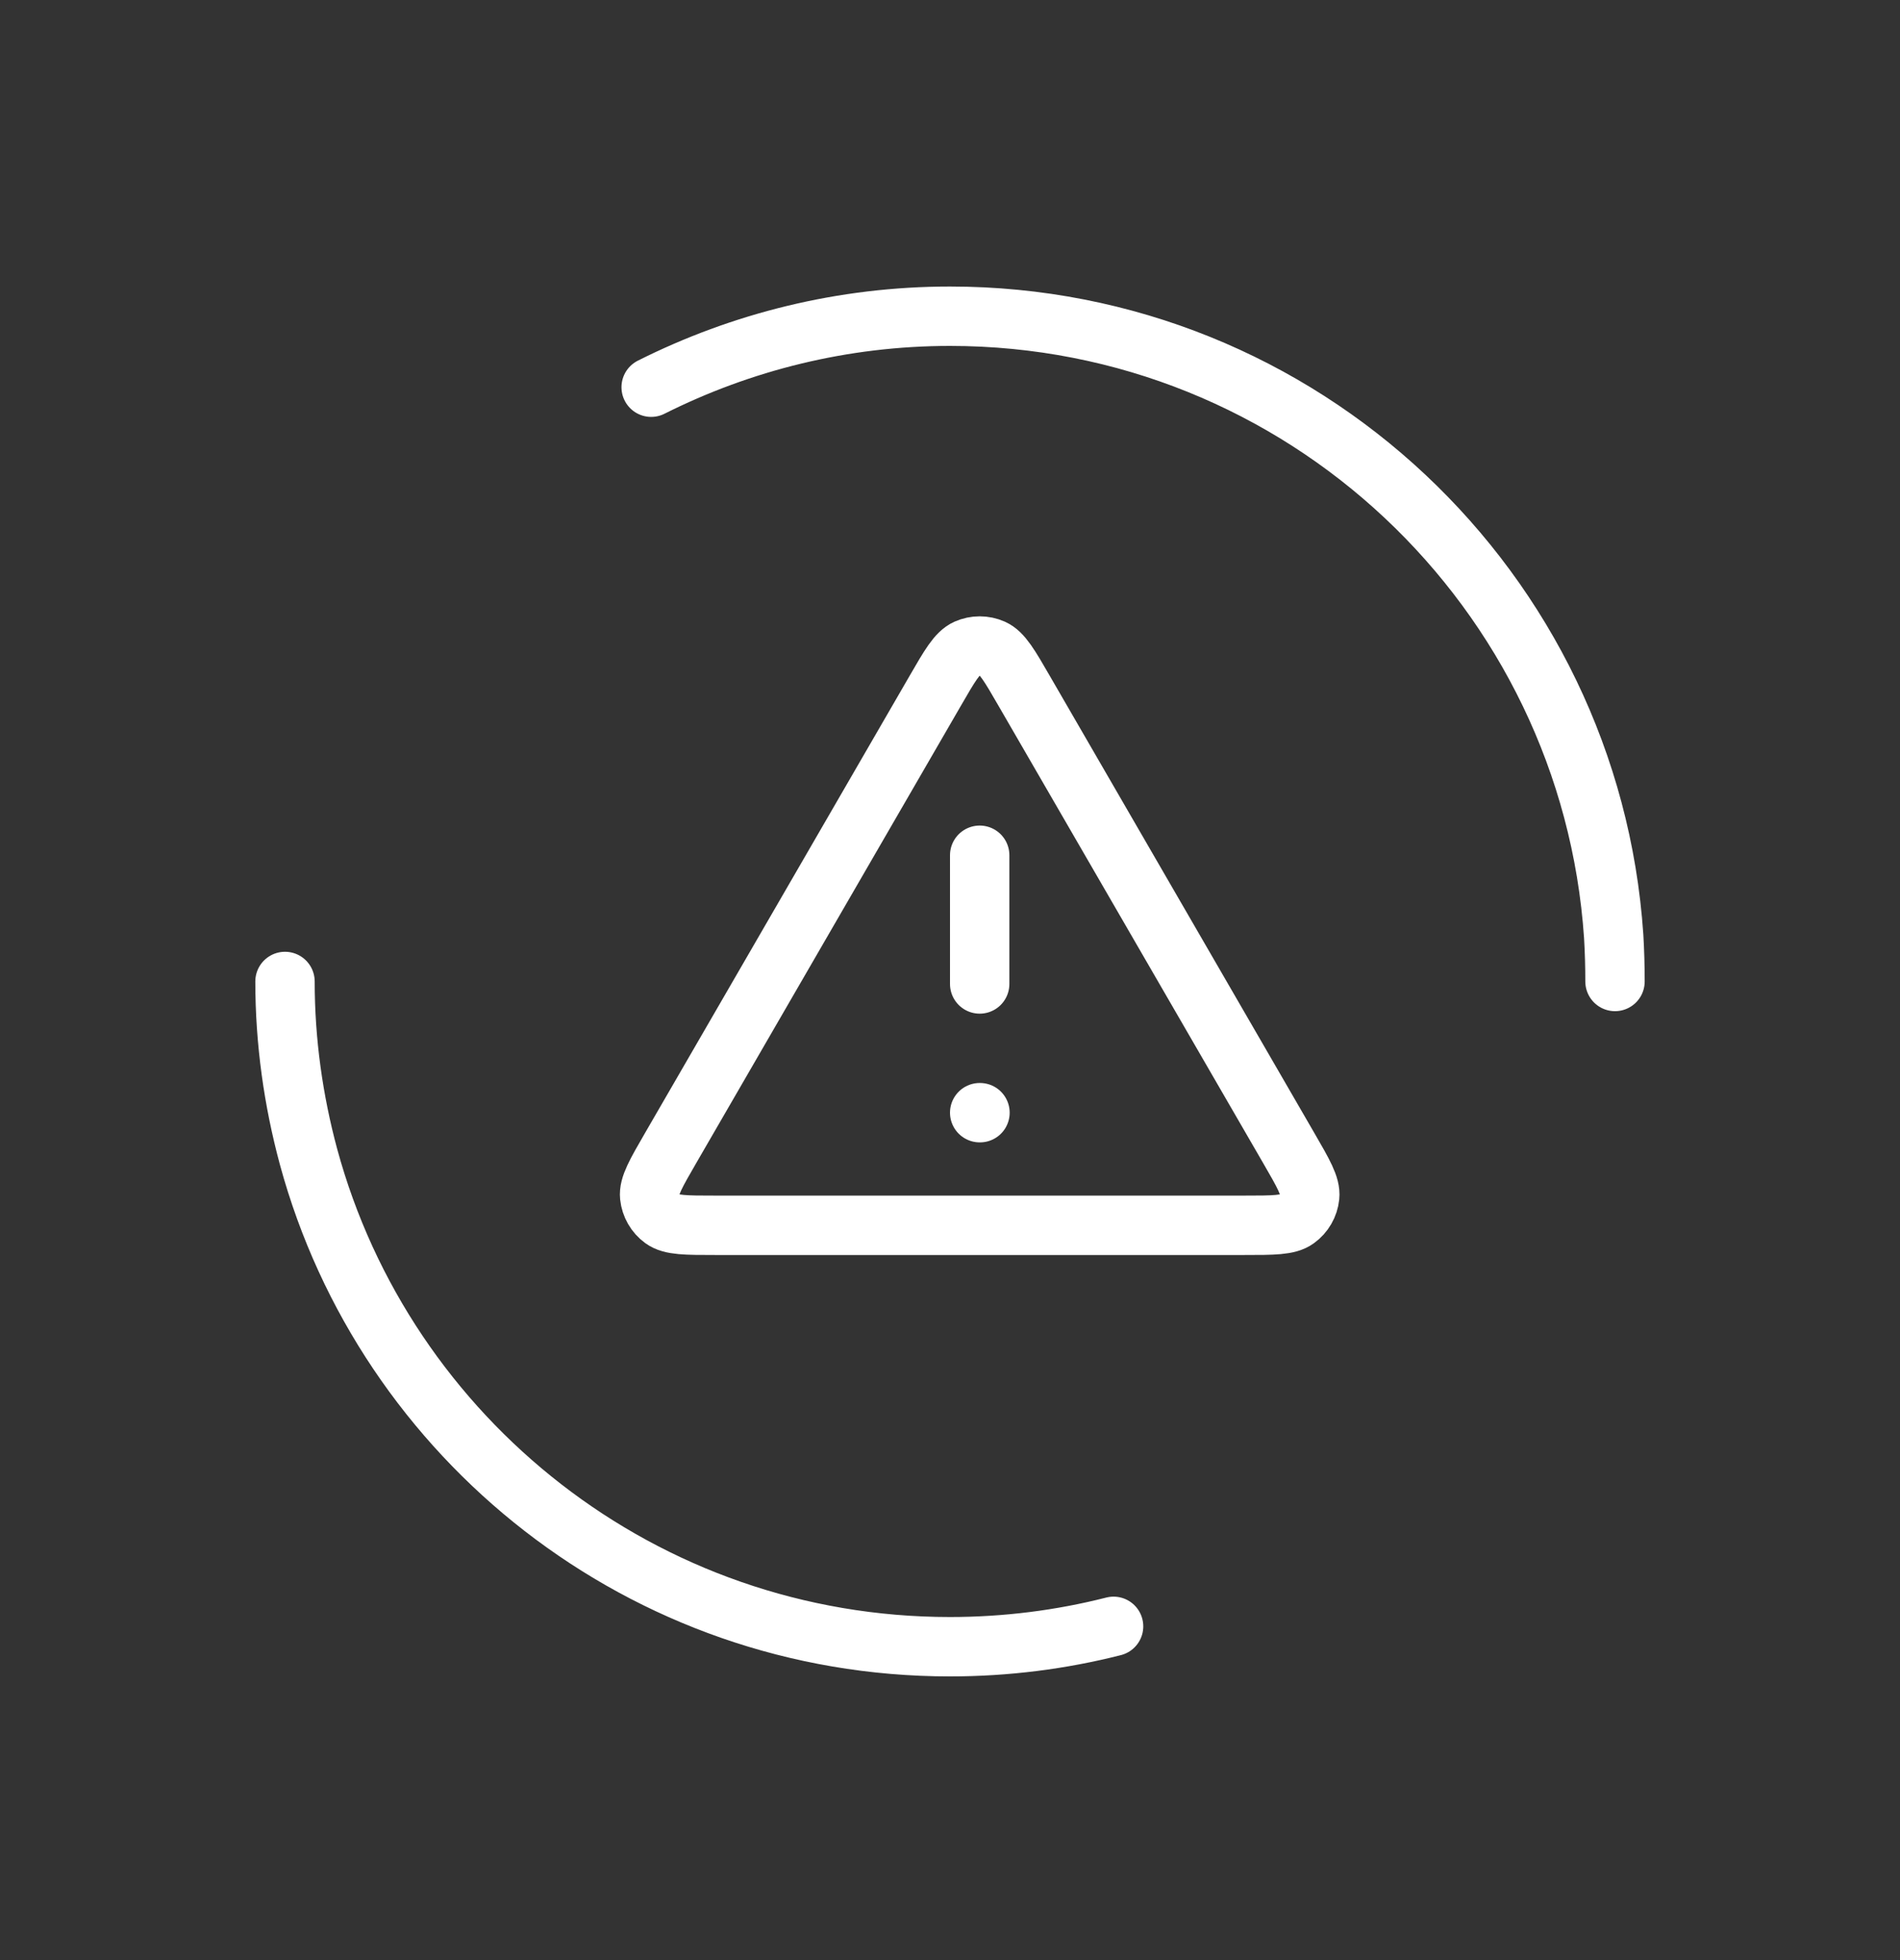
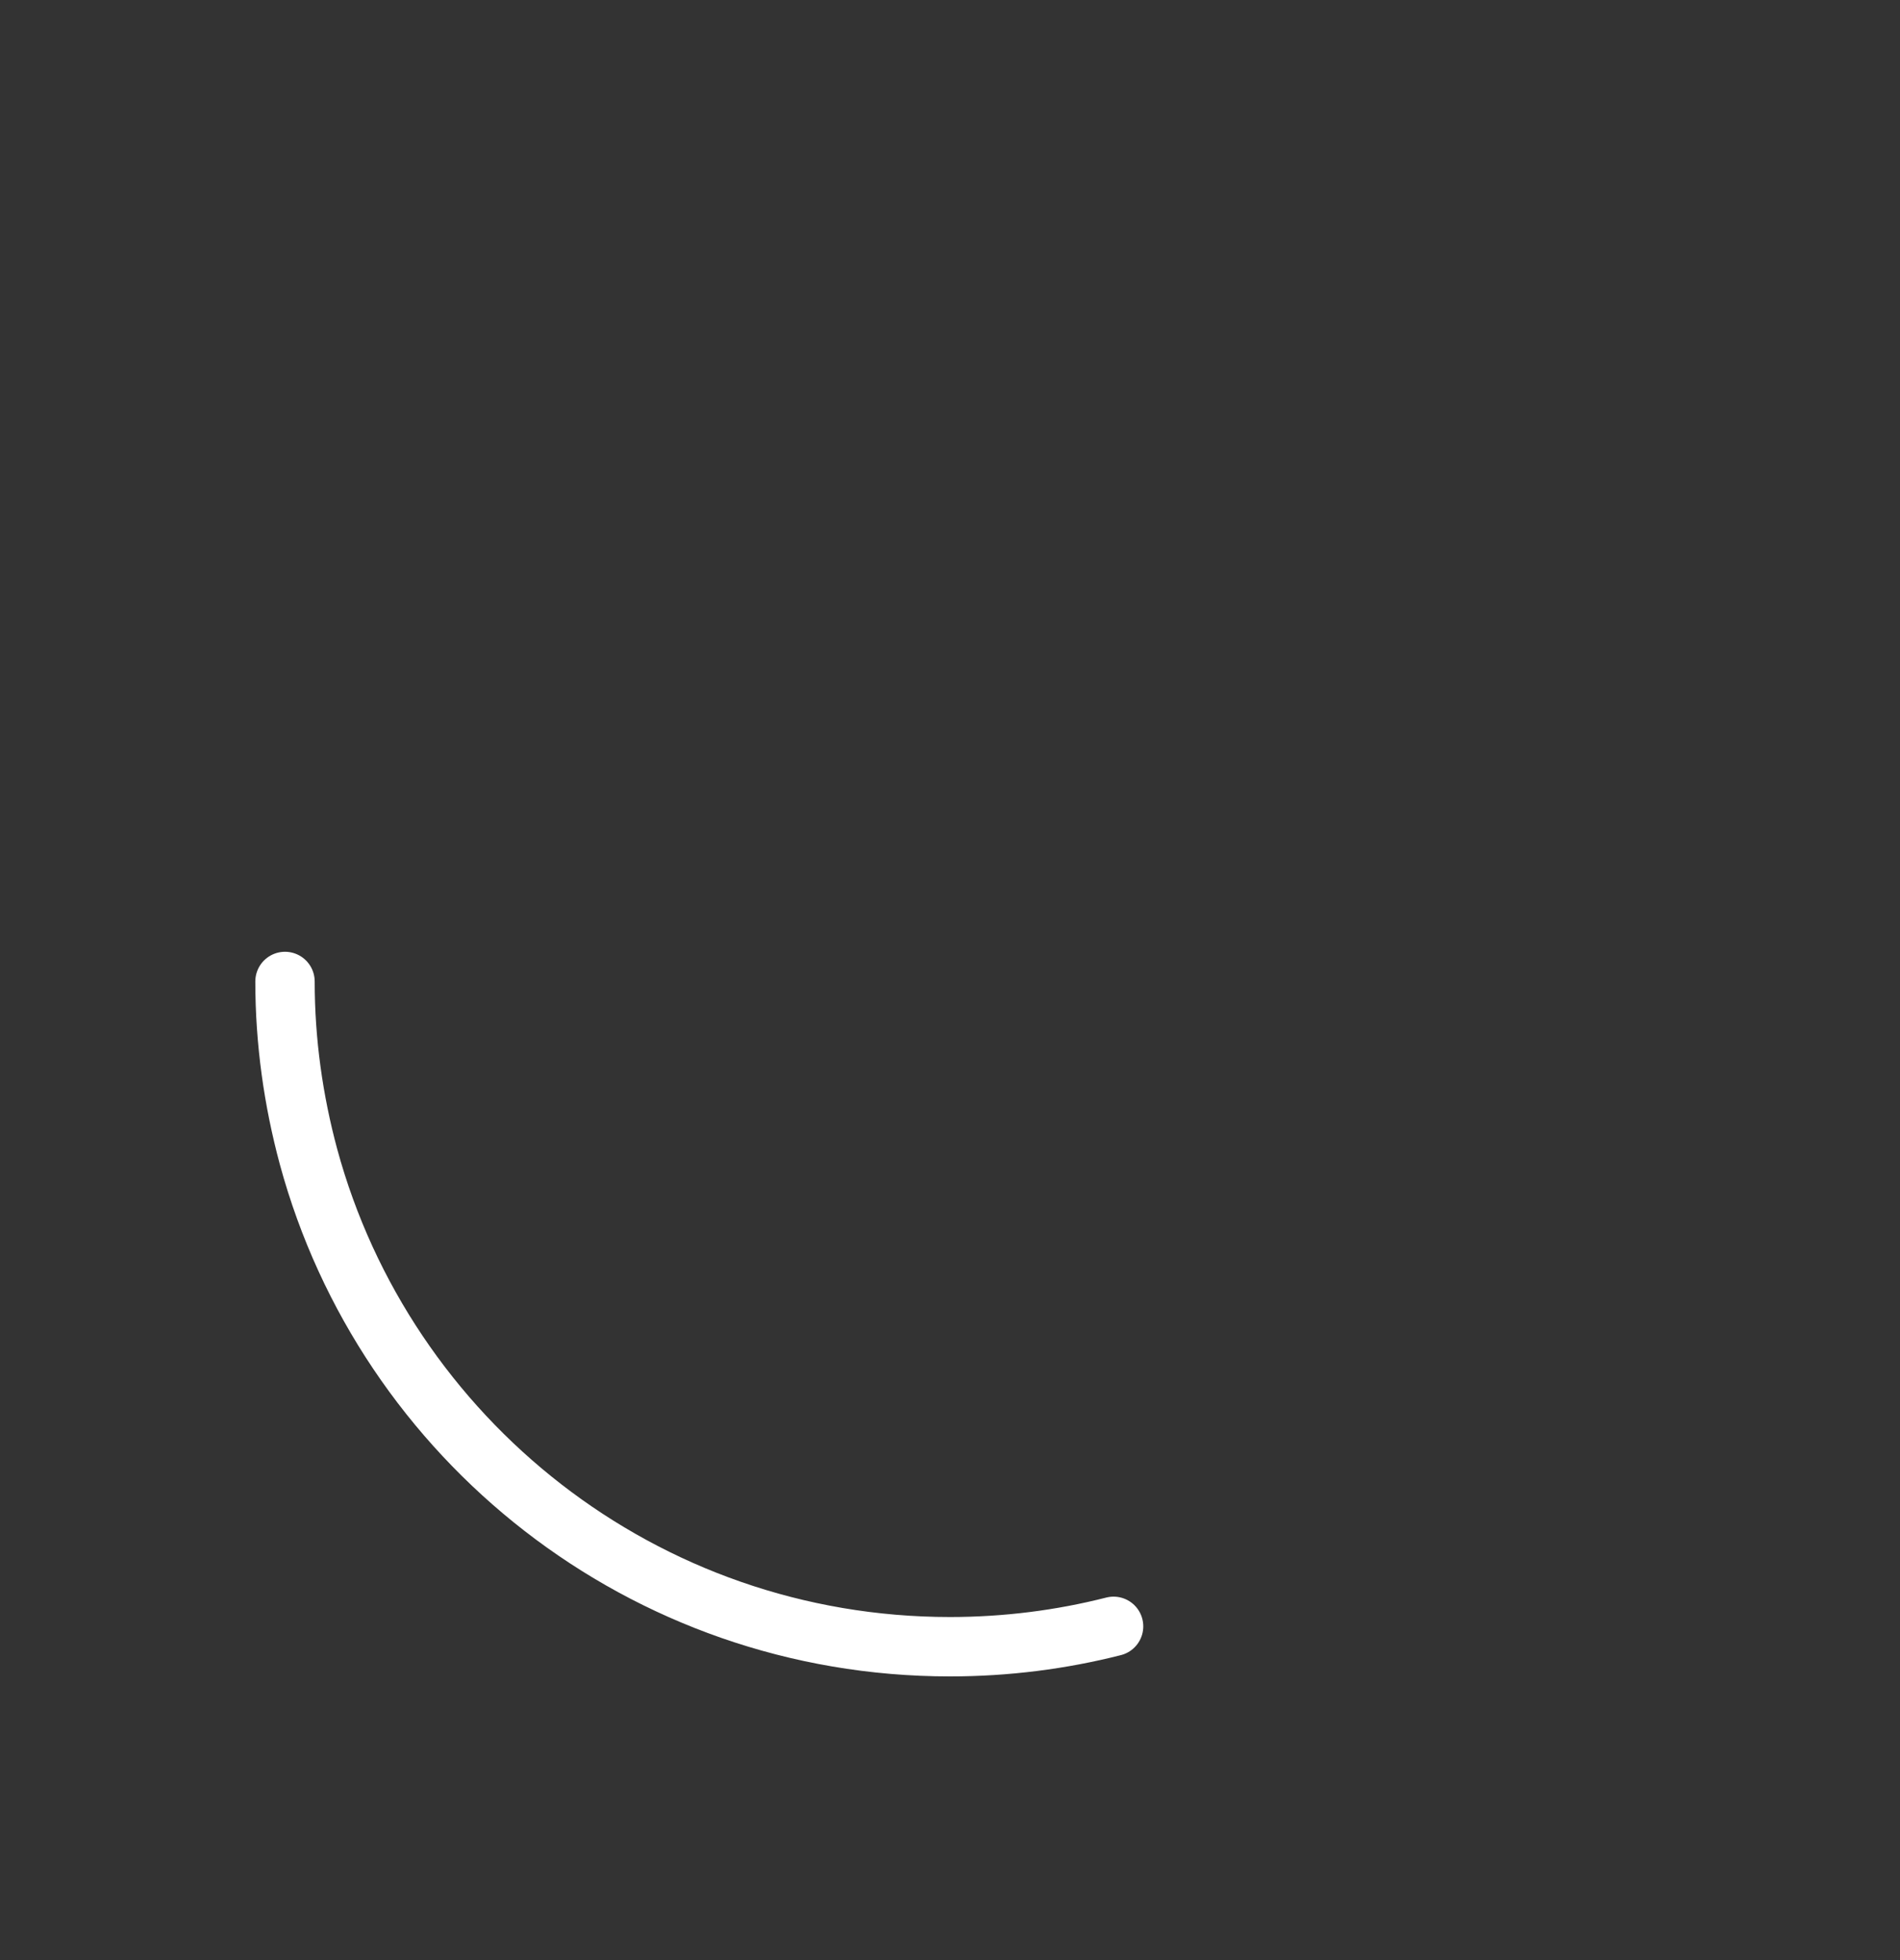
<svg xmlns="http://www.w3.org/2000/svg" width="32" height="33" viewBox="0 0 32 33" fill="none">
  <rect x="0" y="0" width="32" height="33" fill="#333333" stroke="none" />
  <path d="M18.755 27.381C17.874 27.605 16.948 27.724 16 27.724C10.833 27.724 6.488 24.23 5.196 19.474C4.942 18.533 4.8 17.54 4.8 16.524" stroke="white" stroke-linecap="round" />
-   <path d="M10.967 6.519C12.483 5.758 14.193 5.324 16 5.324C21.929 5.324 26.782 9.931 27.178 15.763C27.193 16.017 27.2 16.271 27.2 16.524" stroke="white" stroke-linecap="round" />
-   <path d="M16.5 14.399V16.566M16.5 18.733H16.505M15.75 11.633L11.295 19.328C11.048 19.755 10.924 19.968 10.942 20.143C10.958 20.296 11.038 20.435 11.162 20.525C11.305 20.629 11.552 20.629 12.045 20.629H20.955C21.448 20.629 21.695 20.629 21.837 20.525C21.962 20.435 22.042 20.296 22.058 20.143C22.076 19.968 21.952 19.755 21.705 19.328L17.25 11.633C17.004 11.207 16.881 10.995 16.72 10.923C16.58 10.861 16.42 10.861 16.28 10.923C16.119 10.995 15.996 11.207 15.75 11.633Z" stroke="white" stroke-linecap="round" stroke-linejoin="round" />
</svg>